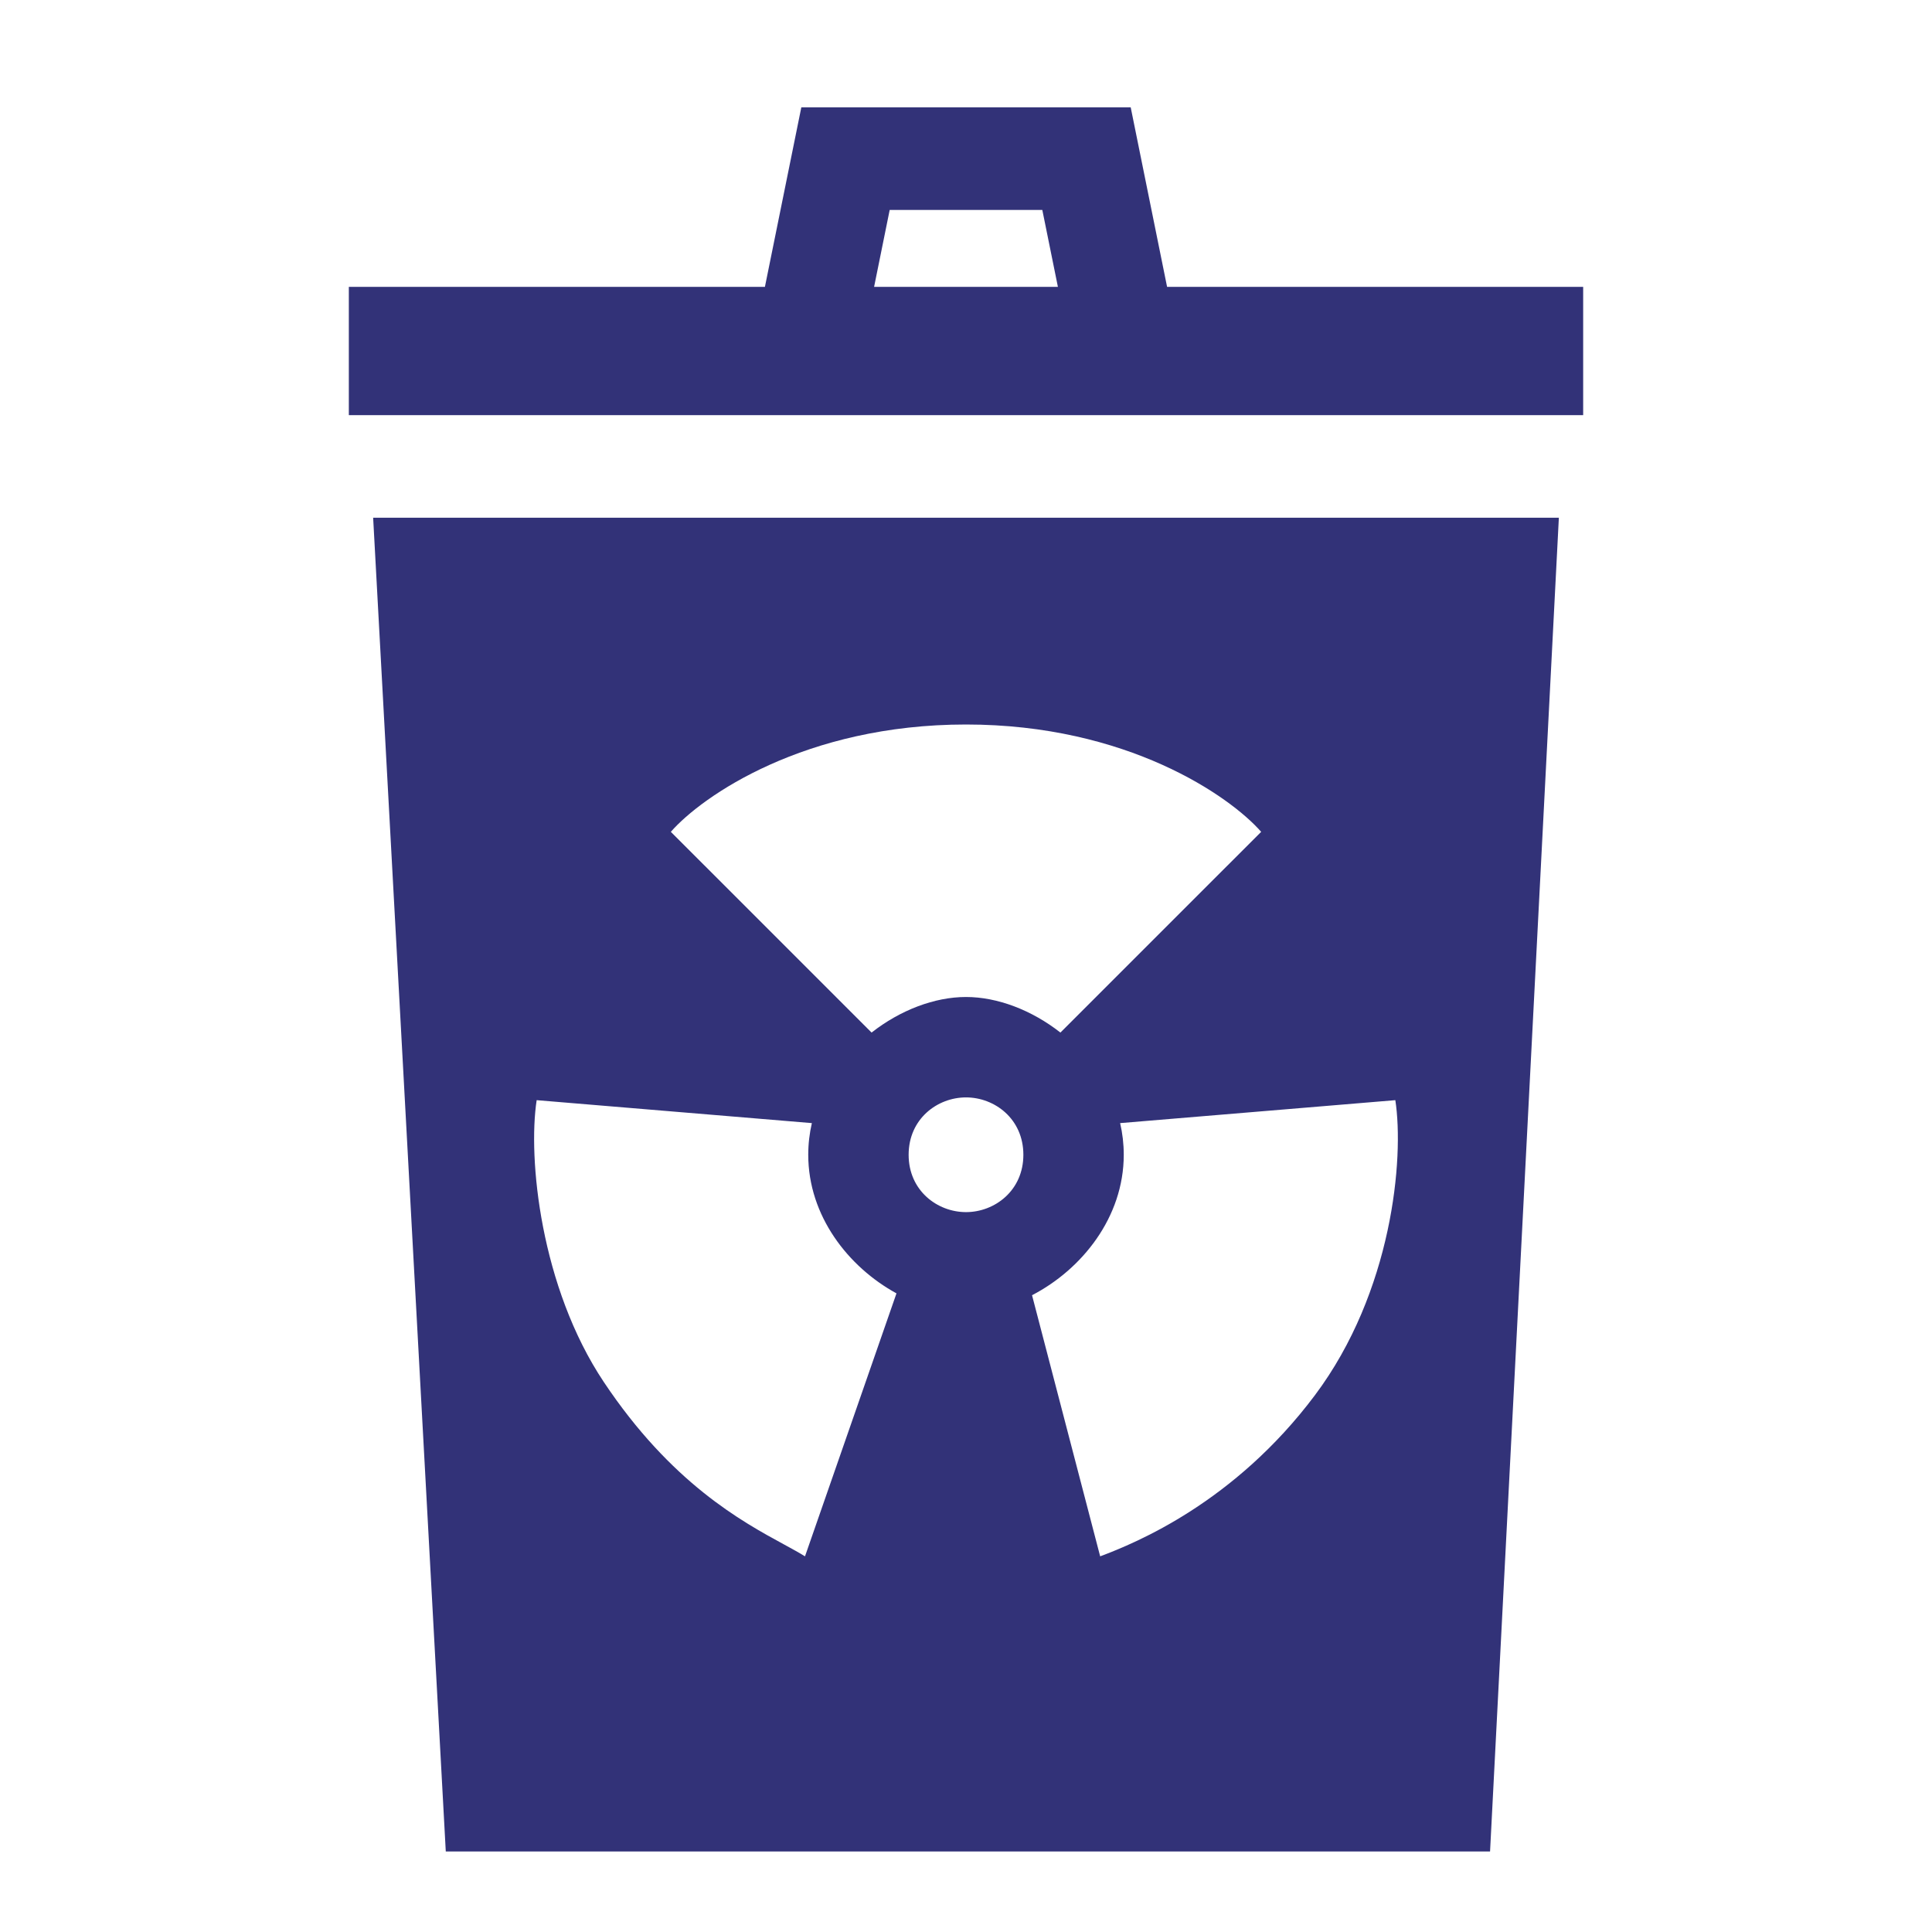
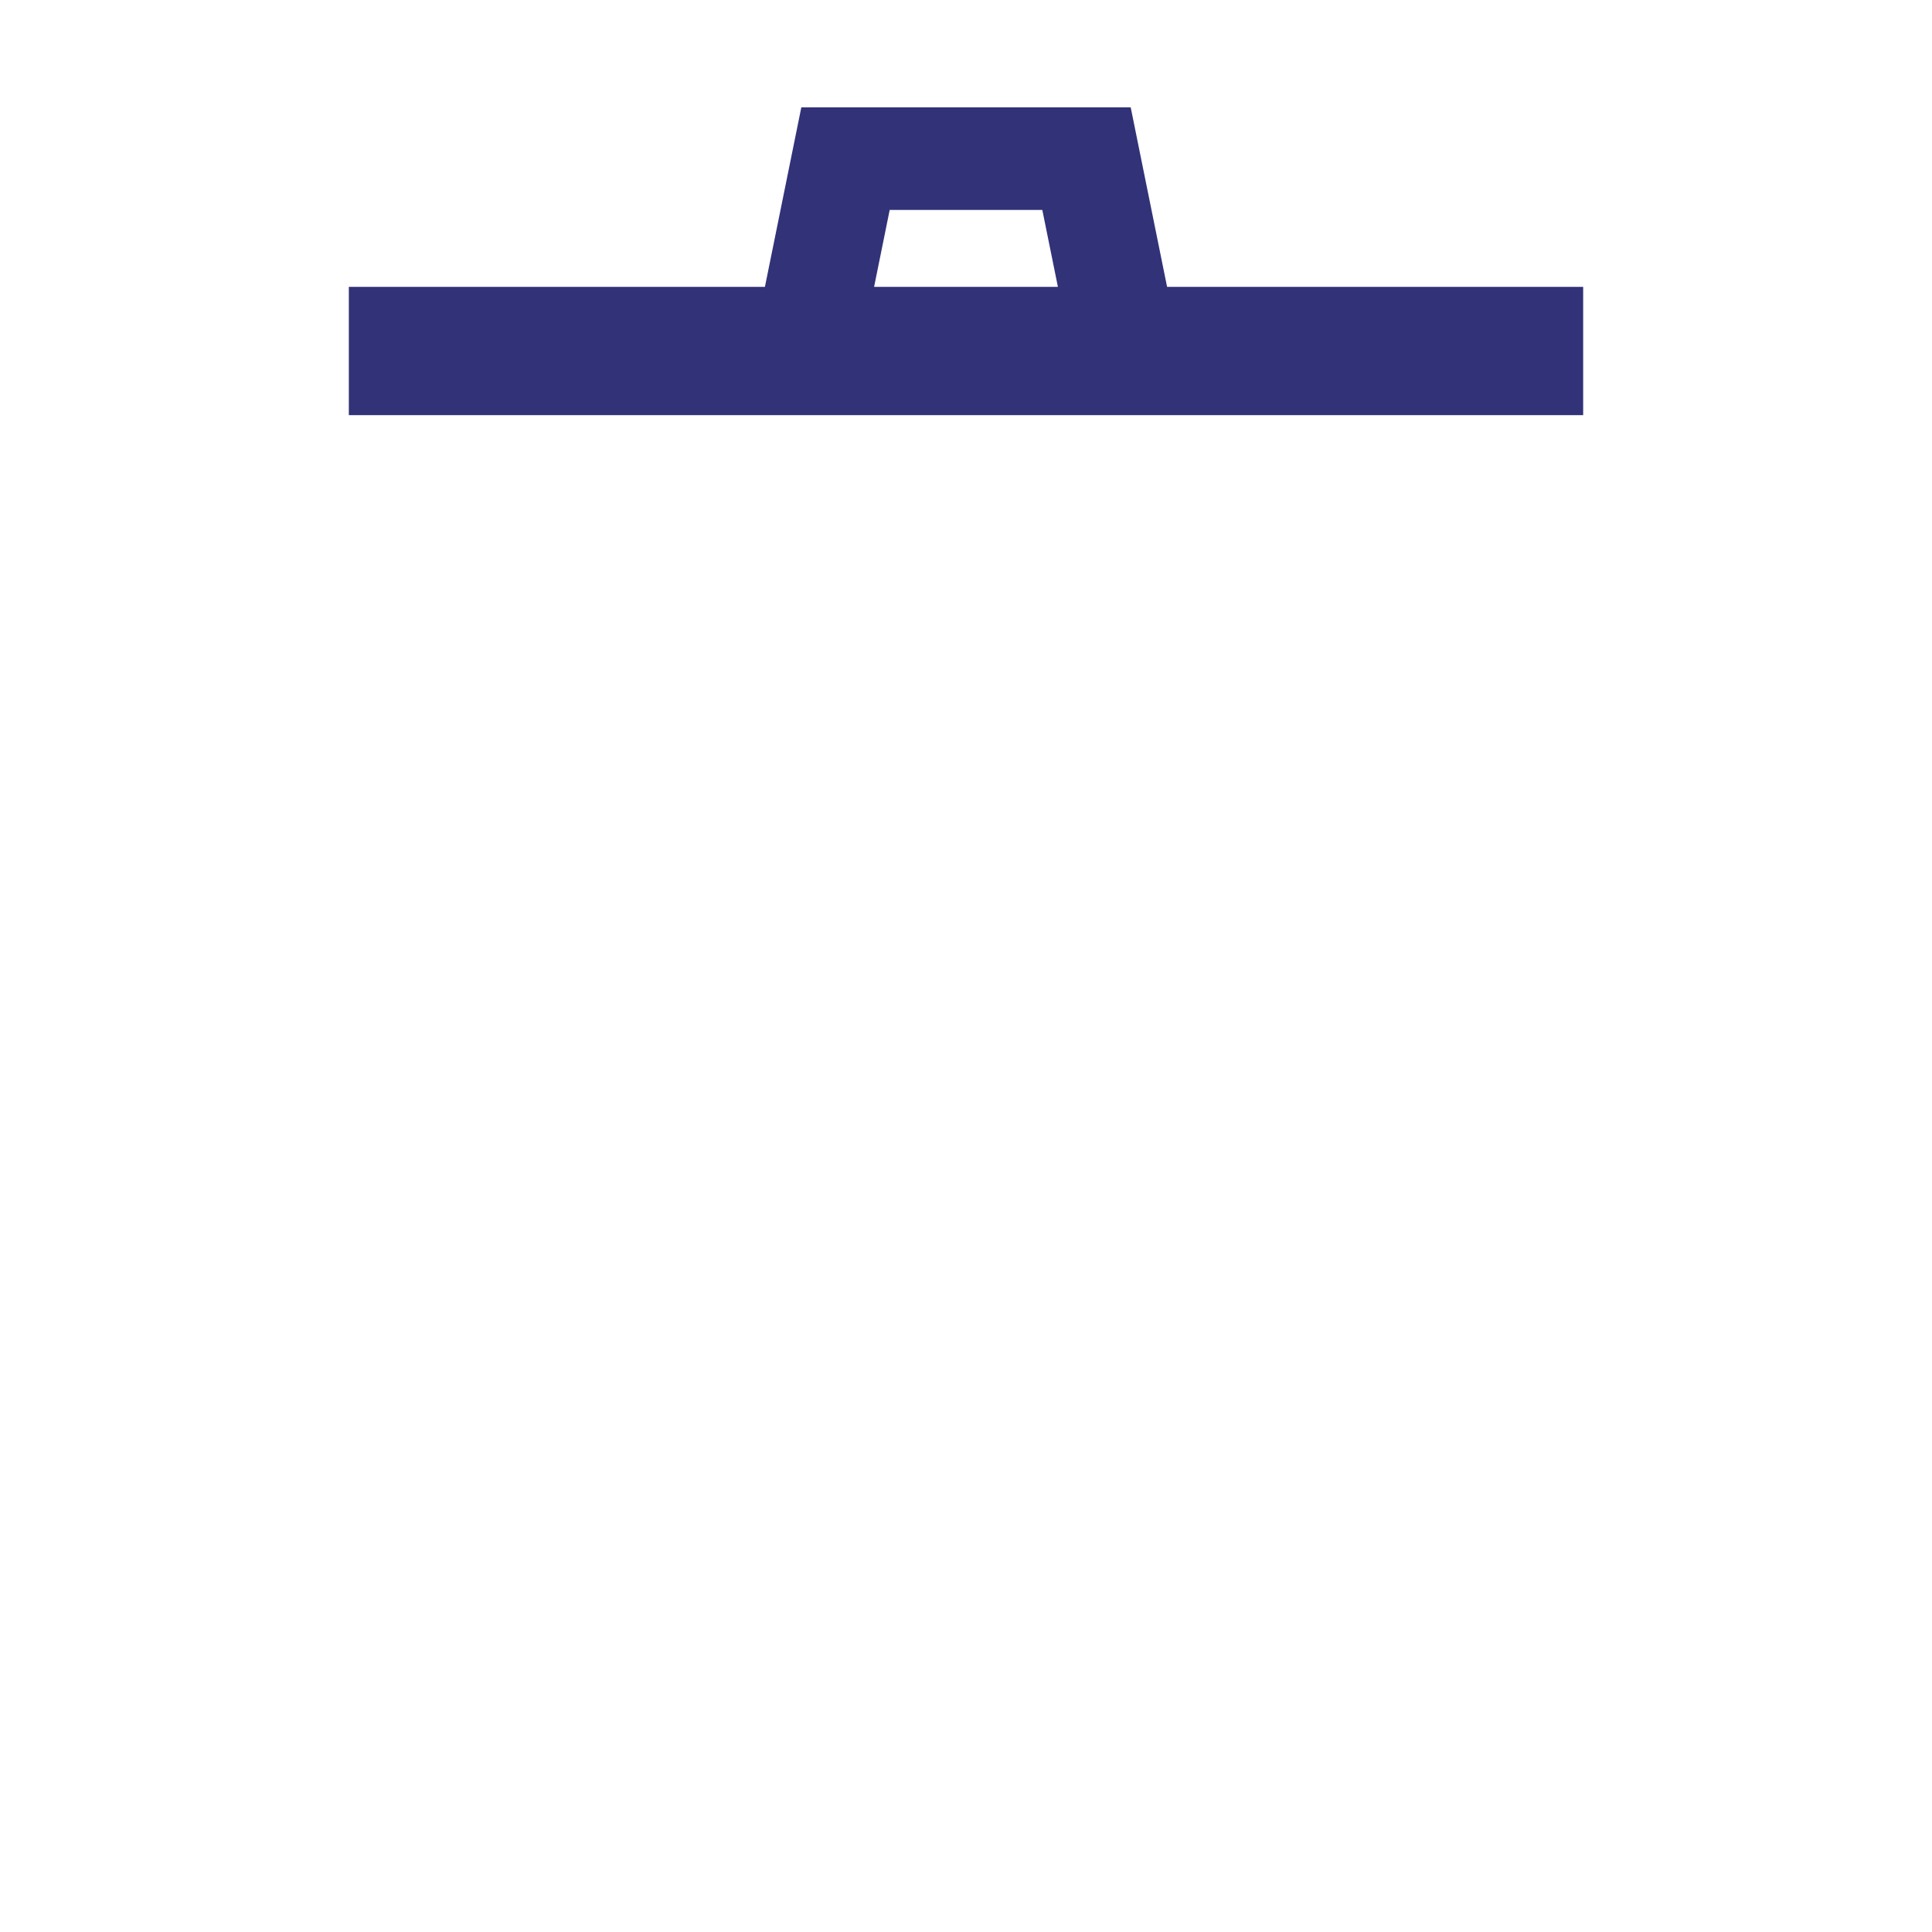
<svg xmlns="http://www.w3.org/2000/svg" width="72" height="72" viewBox="0 0 72 72" fill="none">
  <g id="icon-jate-Vaarallinen">
    <g id="vector">
      <path fill-rule="evenodd" clip-rule="evenodd" d="M28.506 10.691L29.863 4H42.138L43.494 10.691H59V15.471H13V10.691H28.506ZM32.575 10.691L33.156 7.824H38.844L39.425 10.691H32.575Z" fill="#323278" />
-       <path fill-rule="evenodd" clip-rule="evenodd" d="M13.906 19.294L16.613 69H55.53L58.094 19.294H13.906ZM39.519 38.481C38.455 37.647 37.176 37.155 36 37.155C34.824 37.155 33.545 37.647 32.481 38.481L25 31C26.167 29.667 30 27 36 27C42 27 45.833 29.667 47 31L39.519 38.481ZM38.461 48.269C40.315 47.309 41.879 45.367 41.879 43.035C41.879 42.628 41.832 42.234 41.744 41.855L52 41C52.333 43.167 51.89 48.147 49 52C46 56 42.333 57.5 41 58L38.461 48.269ZM30.256 41.855C30.168 42.234 30.121 42.628 30.121 43.035C30.121 45.313 31.612 47.218 33.409 48.2L30 58C29.783 57.865 29.518 57.721 29.214 57.555C27.642 56.7 25.013 55.269 22.5 51.5C20.141 47.962 19.667 43.167 20 41L30.256 41.855ZM33.862 43.035C33.862 41.698 34.931 40.897 36 40.897C37.069 40.897 38.138 41.698 38.138 43.035C38.138 44.371 37.069 45.172 36 45.172C34.931 45.172 33.862 44.371 33.862 43.035Z" fill="#323278" />
    </g>
  </g>
</svg>